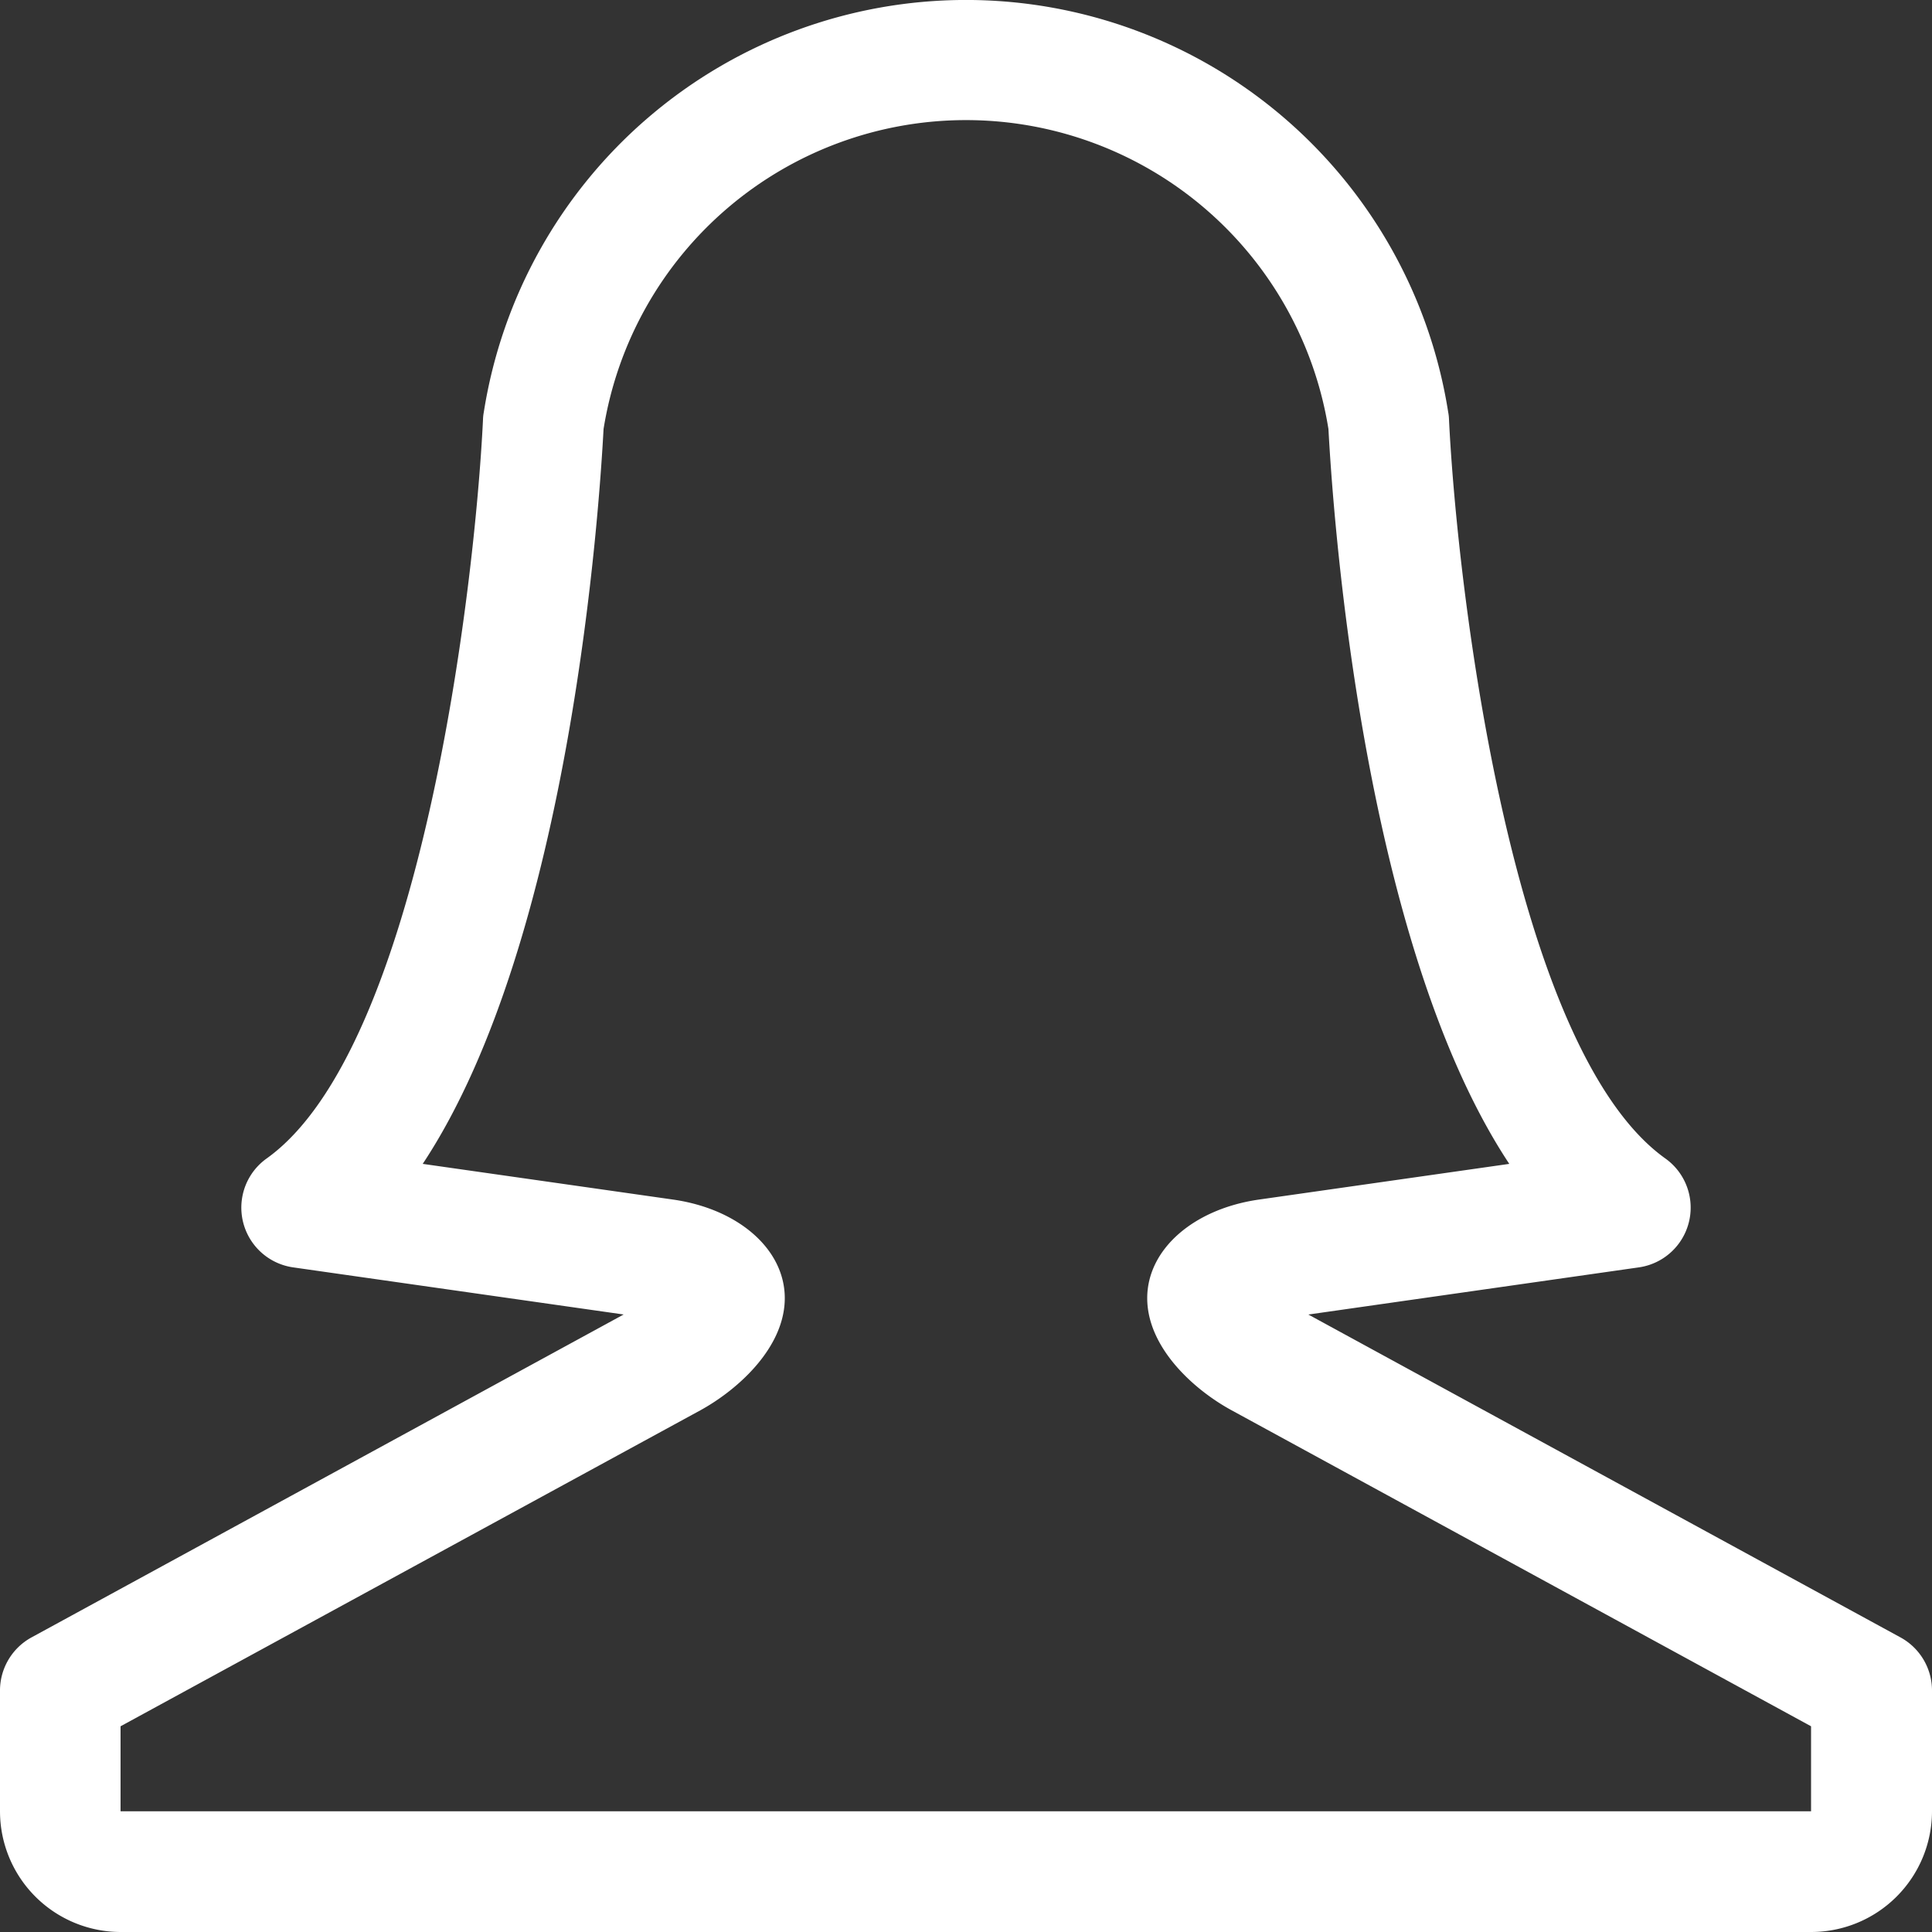
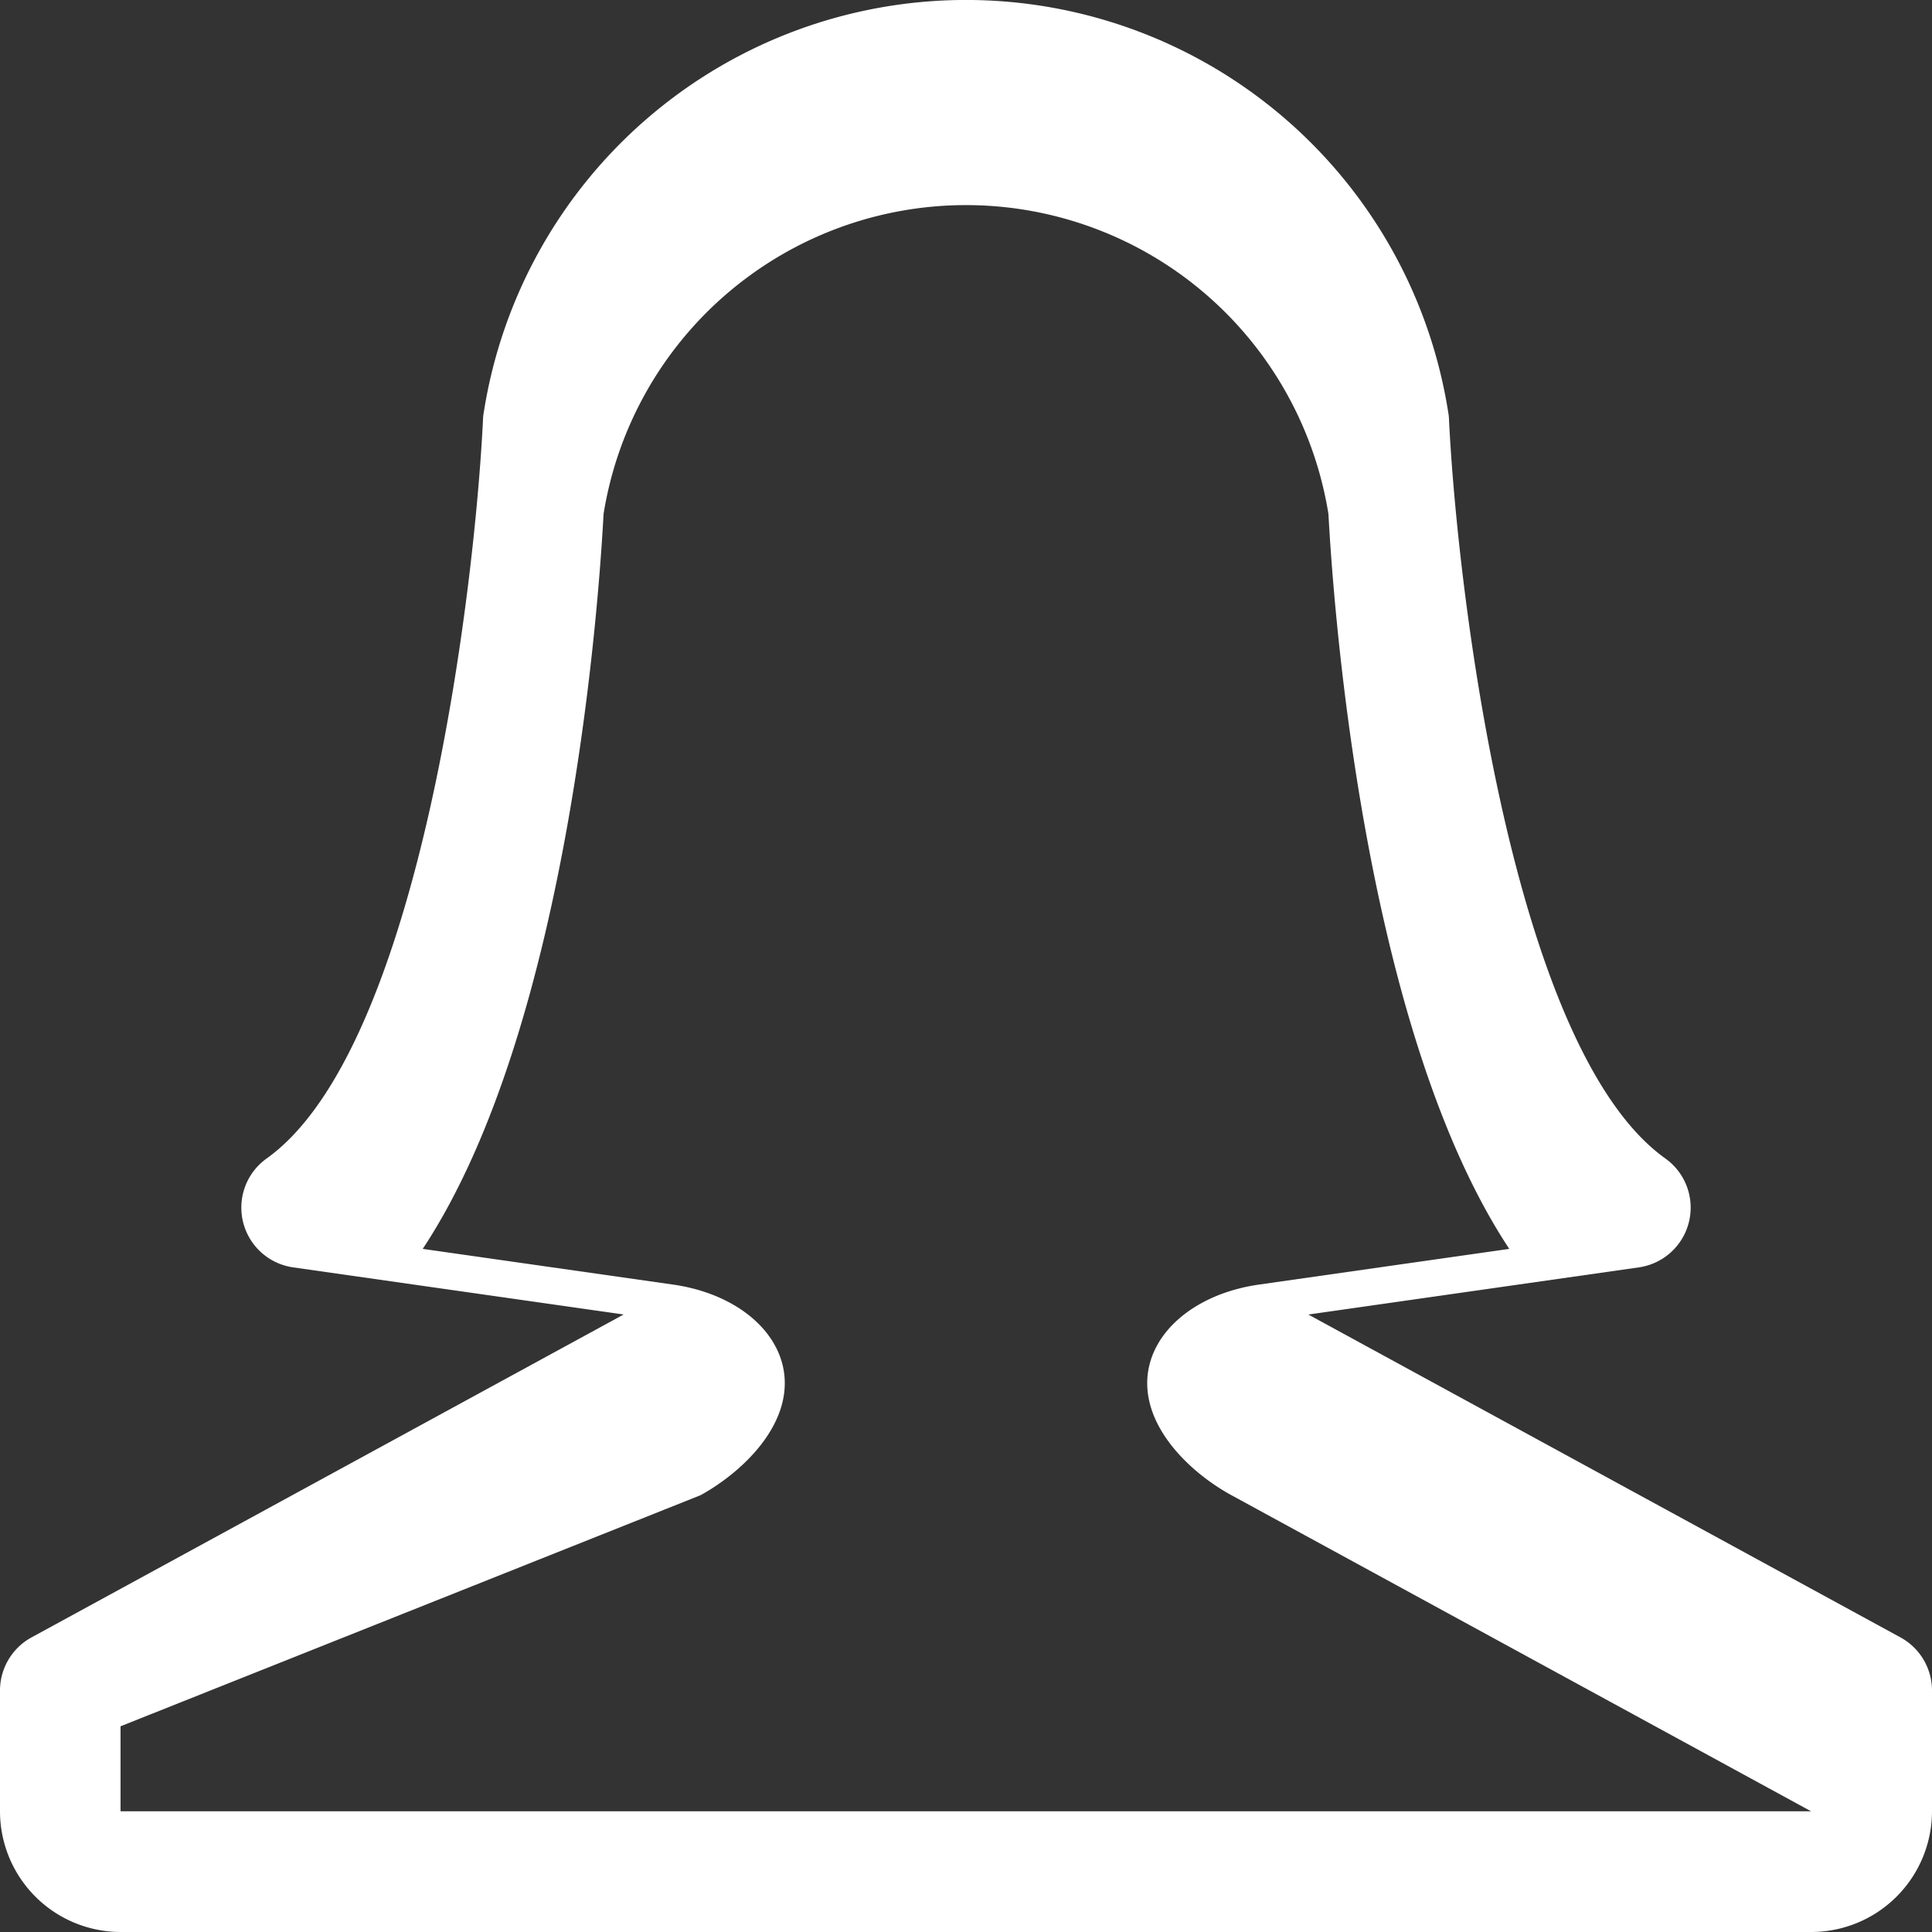
<svg xmlns="http://www.w3.org/2000/svg" width="50" height="50" viewBox="0 0 50 50">
  <rect x="0" y="0" width="50" height="50" fill="#333333" stroke="none" />
  <defs>
    <style>
      .cls-1 {
        fill: #fff;
        fill-rule: evenodd;
      }
    </style>
  </defs>
-   <path id="kobieta" class="cls-1" d="M1727.87,436h-43.75a3.126,3.126,0,0,1-3.12-3.124v-3.124a1.566,1.566,0,0,1,.81-1.373l15.33-8.36-8.55-1.219a1.562,1.562,0,0,1-.69-2.818c3.98-2.843,5.39-14.77,5.6-19.124a1.15,1.15,0,0,1,.02-0.186,12.633,12.633,0,0,1,24.96,0,1.15,1.15,0,0,1,.02.185c0.21,4.357,1.62,16.286,5.6,19.125a1.562,1.562,0,0,1-.69,2.818l-8.55,1.22,15.33,8.359a1.566,1.566,0,0,1,.81,1.373v3.124A3.128,3.128,0,0,1,1727.87,436Zm0-3.124v0h0Zm-43.75-2.2v2.2h43.75v-2.2l-15-8.18c-1.01-.551-2.18-1.642-2.18-2.9s1.19-2.307,2.89-2.551l6.48-.924c-3.86-5.83-4.58-17.16-4.68-19.018a9.5,9.5,0,0,0-18.76,0c-0.1,1.858-.82,13.188-4.68,19.018l6.48,0.924c1.7,0.244,2.89,1.292,2.89,2.551s-1.18,2.349-2.18,2.9Z" transform="translate(-1681 -386)" />
+   <path id="kobieta" class="cls-1" d="M1727.87,436h-43.75a3.126,3.126,0,0,1-3.12-3.124v-3.124a1.566,1.566,0,0,1,.81-1.373l15.33-8.36-8.55-1.219a1.562,1.562,0,0,1-.69-2.818c3.98-2.843,5.39-14.77,5.6-19.124a1.15,1.15,0,0,1,.02-0.186,12.633,12.633,0,0,1,24.96,0,1.15,1.15,0,0,1,.02.185c0.21,4.357,1.62,16.286,5.6,19.125a1.562,1.562,0,0,1-.69,2.818l-8.55,1.22,15.33,8.359a1.566,1.566,0,0,1,.81,1.373v3.124A3.128,3.128,0,0,1,1727.87,436Zm0-3.124v0h0Zm-43.75-2.2v2.2h43.75l-15-8.18c-1.01-.551-2.18-1.642-2.18-2.9s1.19-2.307,2.89-2.551l6.48-.924c-3.86-5.83-4.58-17.16-4.68-19.018a9.5,9.5,0,0,0-18.76,0c-0.1,1.858-.82,13.188-4.68,19.018l6.48,0.924c1.7,0.244,2.89,1.292,2.89,2.551s-1.18,2.349-2.18,2.9Z" transform="translate(-1681 -386)" />
</svg>